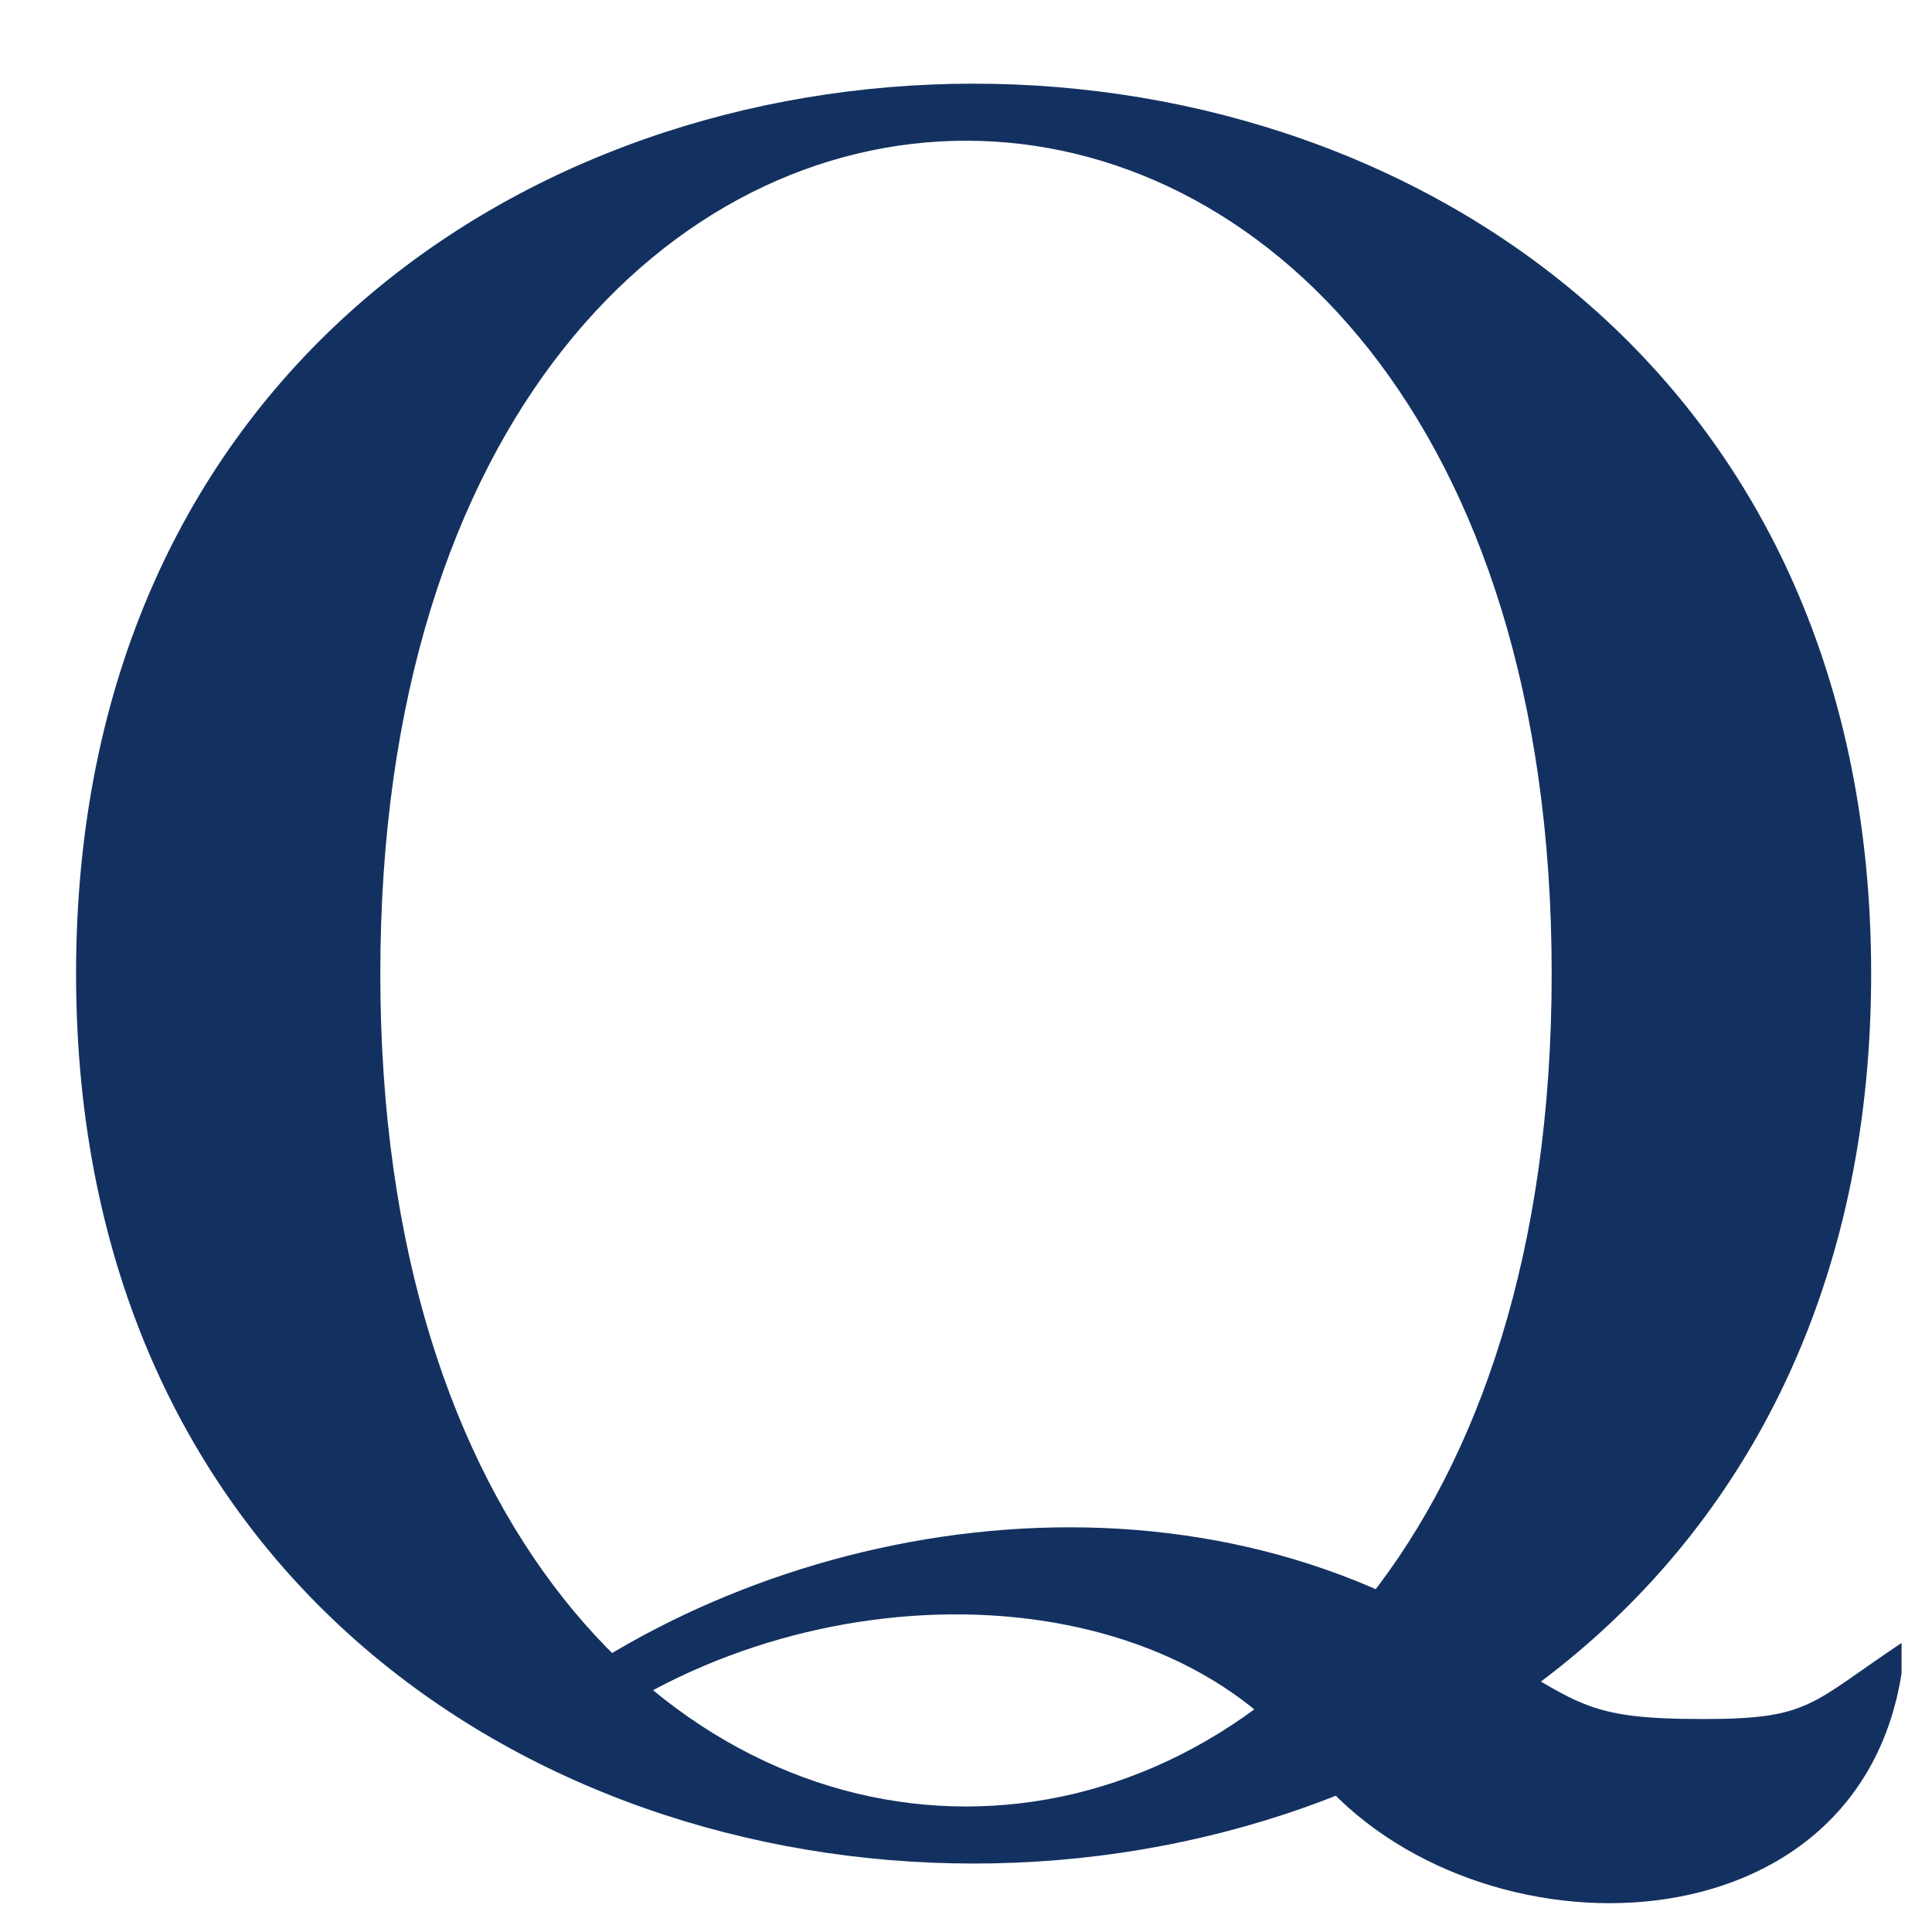
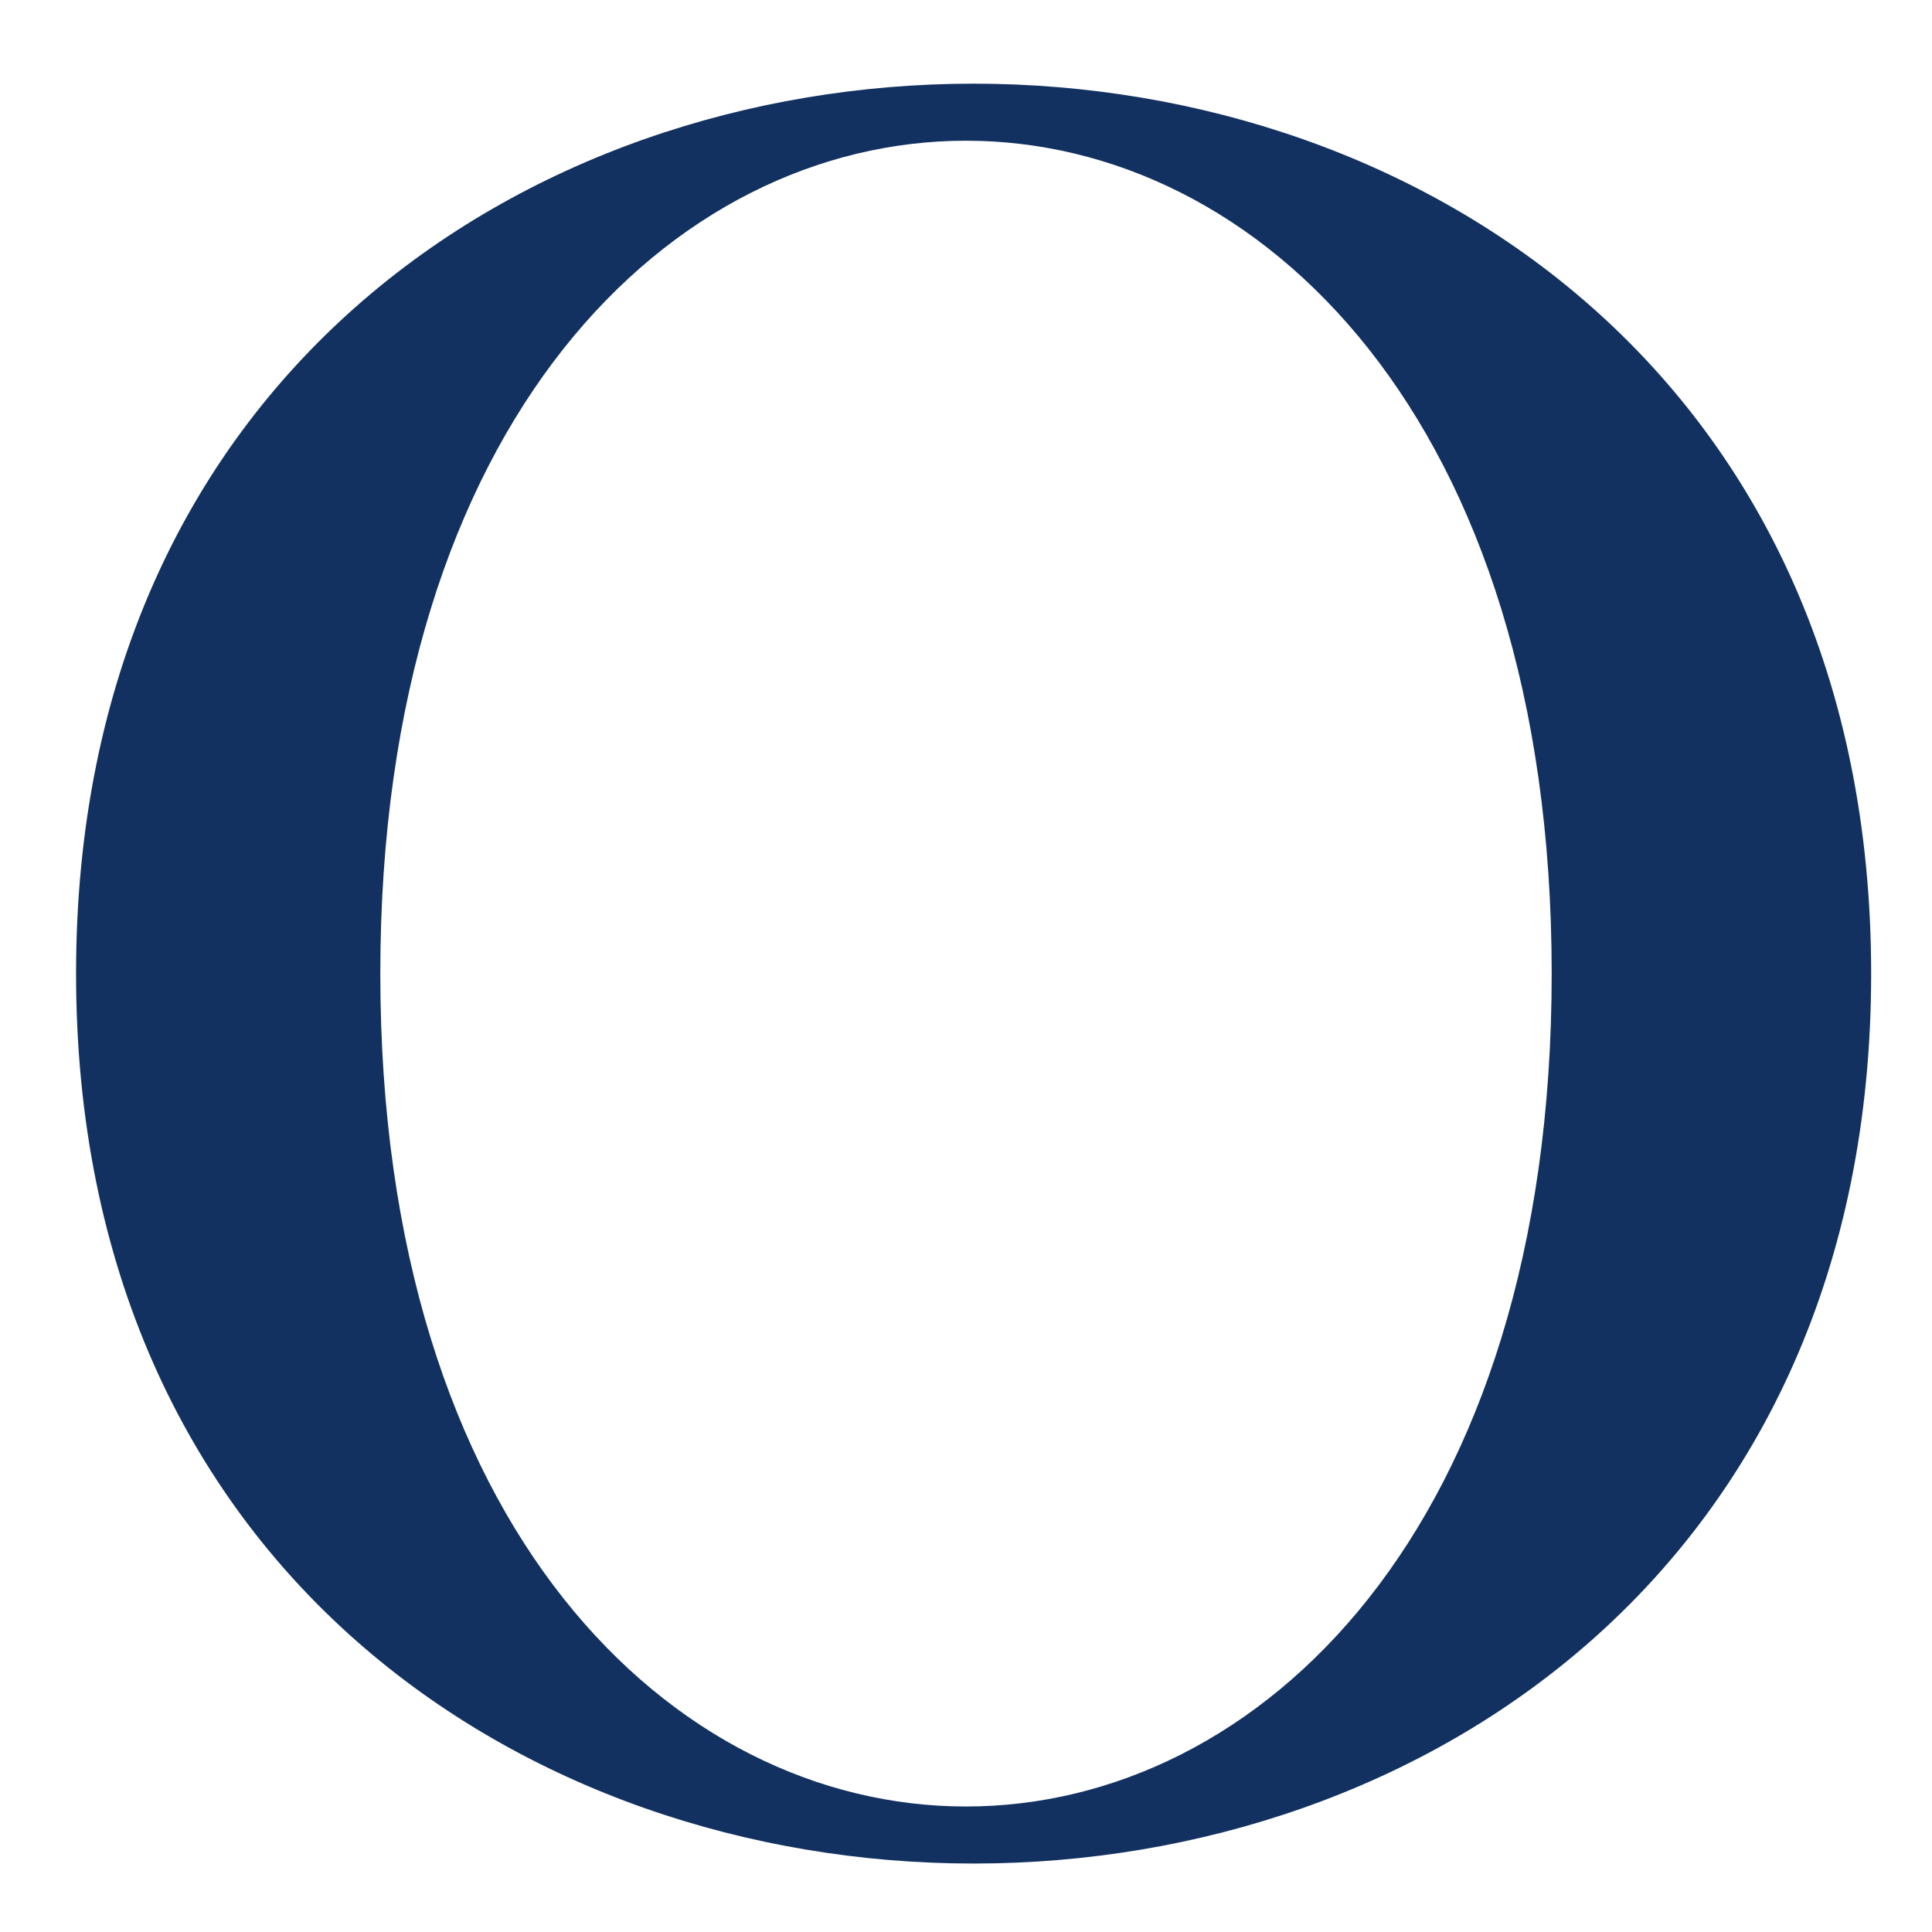
<svg xmlns="http://www.w3.org/2000/svg" width="800px" height="800px" viewBox="0 0 127 127" aria-hidden="true" role="img" class="iconify iconify--noto" preserveAspectRatio="xMidYMid meet" style="background-color:#DFB022">
  <title>Quothe IT Consulting</title>
  <desc>Created by Steve Baker</desc>
  <defs />
  <path fill="#133160" d="M5,64C5,-14 123,-14 123,64C123,142 5,142 5,64zM25,64C25,137 102,137 102,64C102,-9 25,-9 25,64z" />
-   <path fill="#133160" d="M37,115C52,103 76,103 86,116C96,129 122,129 125,110L125,108C119,112 119,113 112,113C104,113 104,112 97,108C77,95 50,100 34,113z" />
</svg>